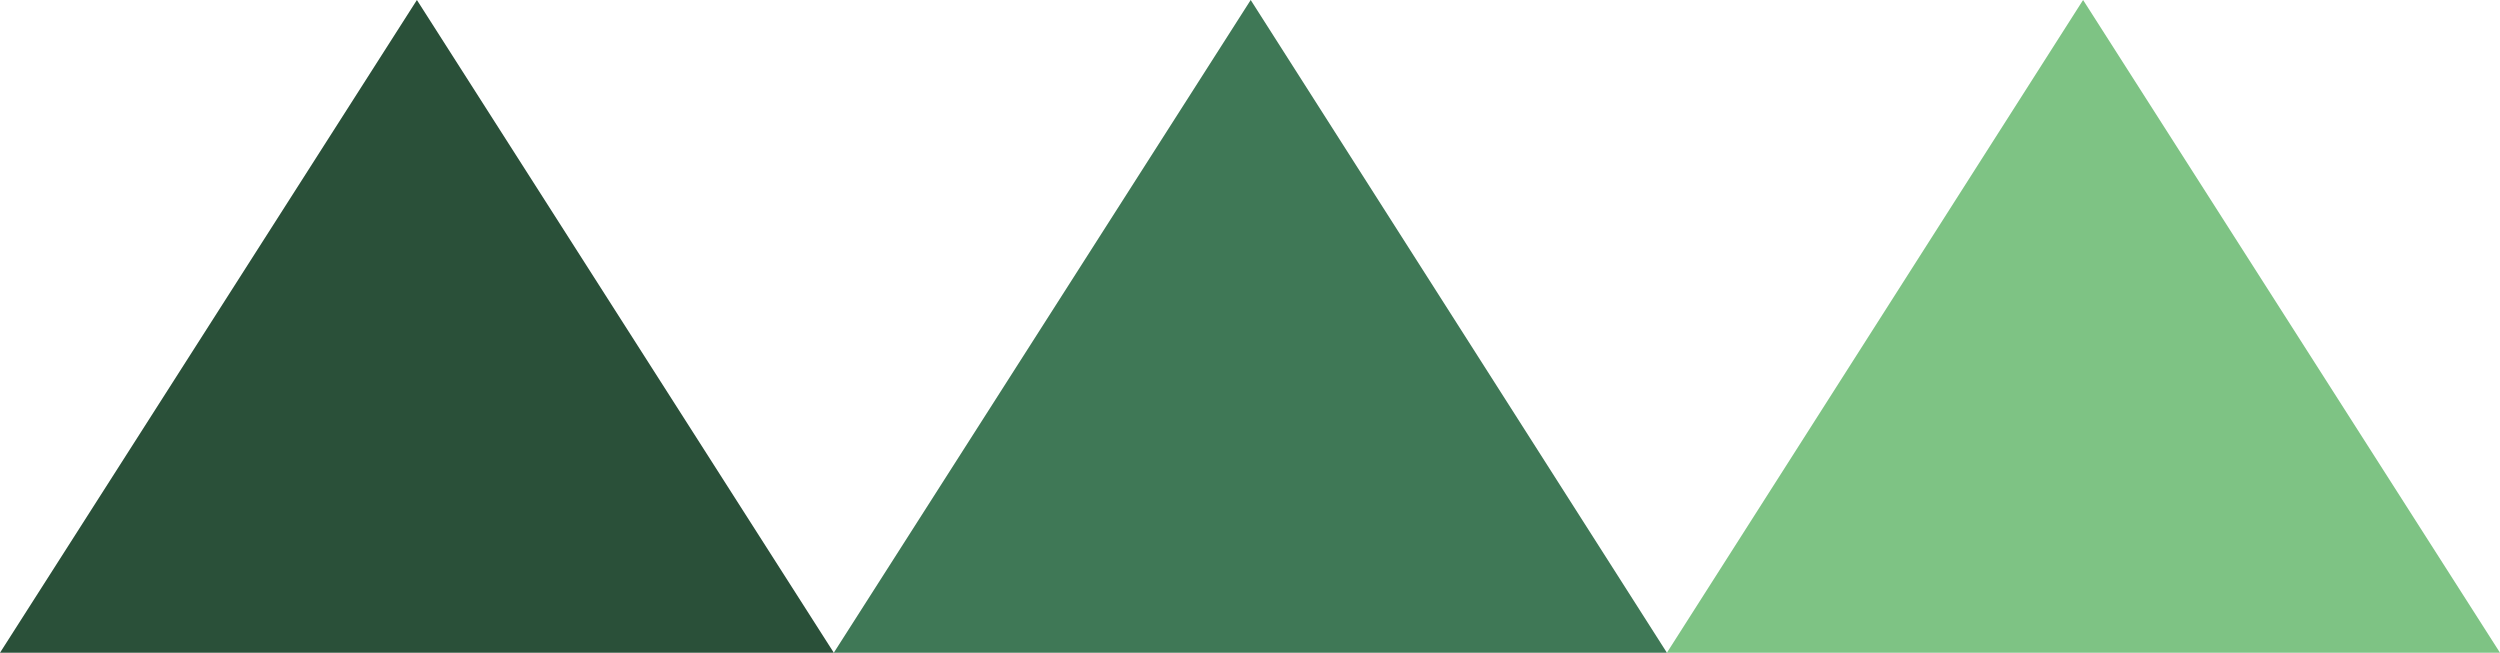
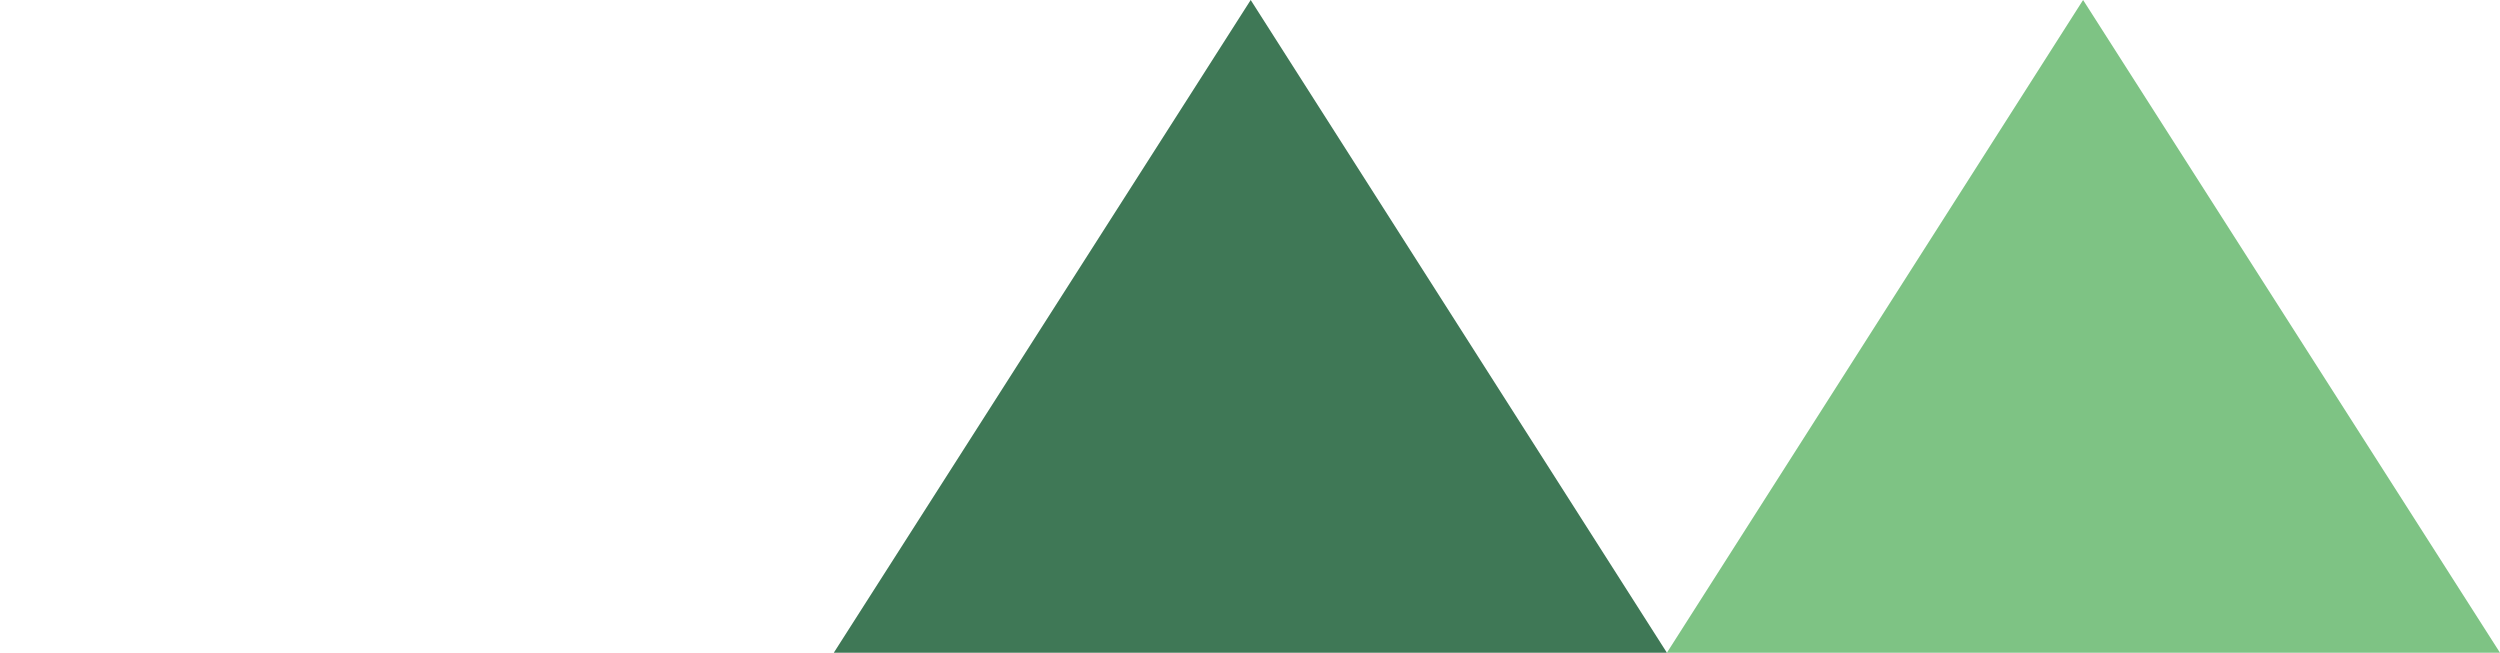
<svg xmlns="http://www.w3.org/2000/svg" id="Ebene_1" width="125.659mm" height="32.808mm" viewBox="0 0 356.2 93">
  <defs>
    <style>.cls-1{fill:#7ec384;}.cls-1,.cls-2,.cls-3{fill-rule:evenodd;}.cls-2{fill:#2a5039;}.cls-3{fill:#3f7856;}</style>
  </defs>
  <polyline class="cls-3" points="118.8 93 178.2 0 237.5 93" />
  <polyline class="cls-1" points="237.5 93 296.8 0 356.2 93" />
-   <polyline class="cls-2" points="0 93 59.4 0 118.8 93" />
</svg>